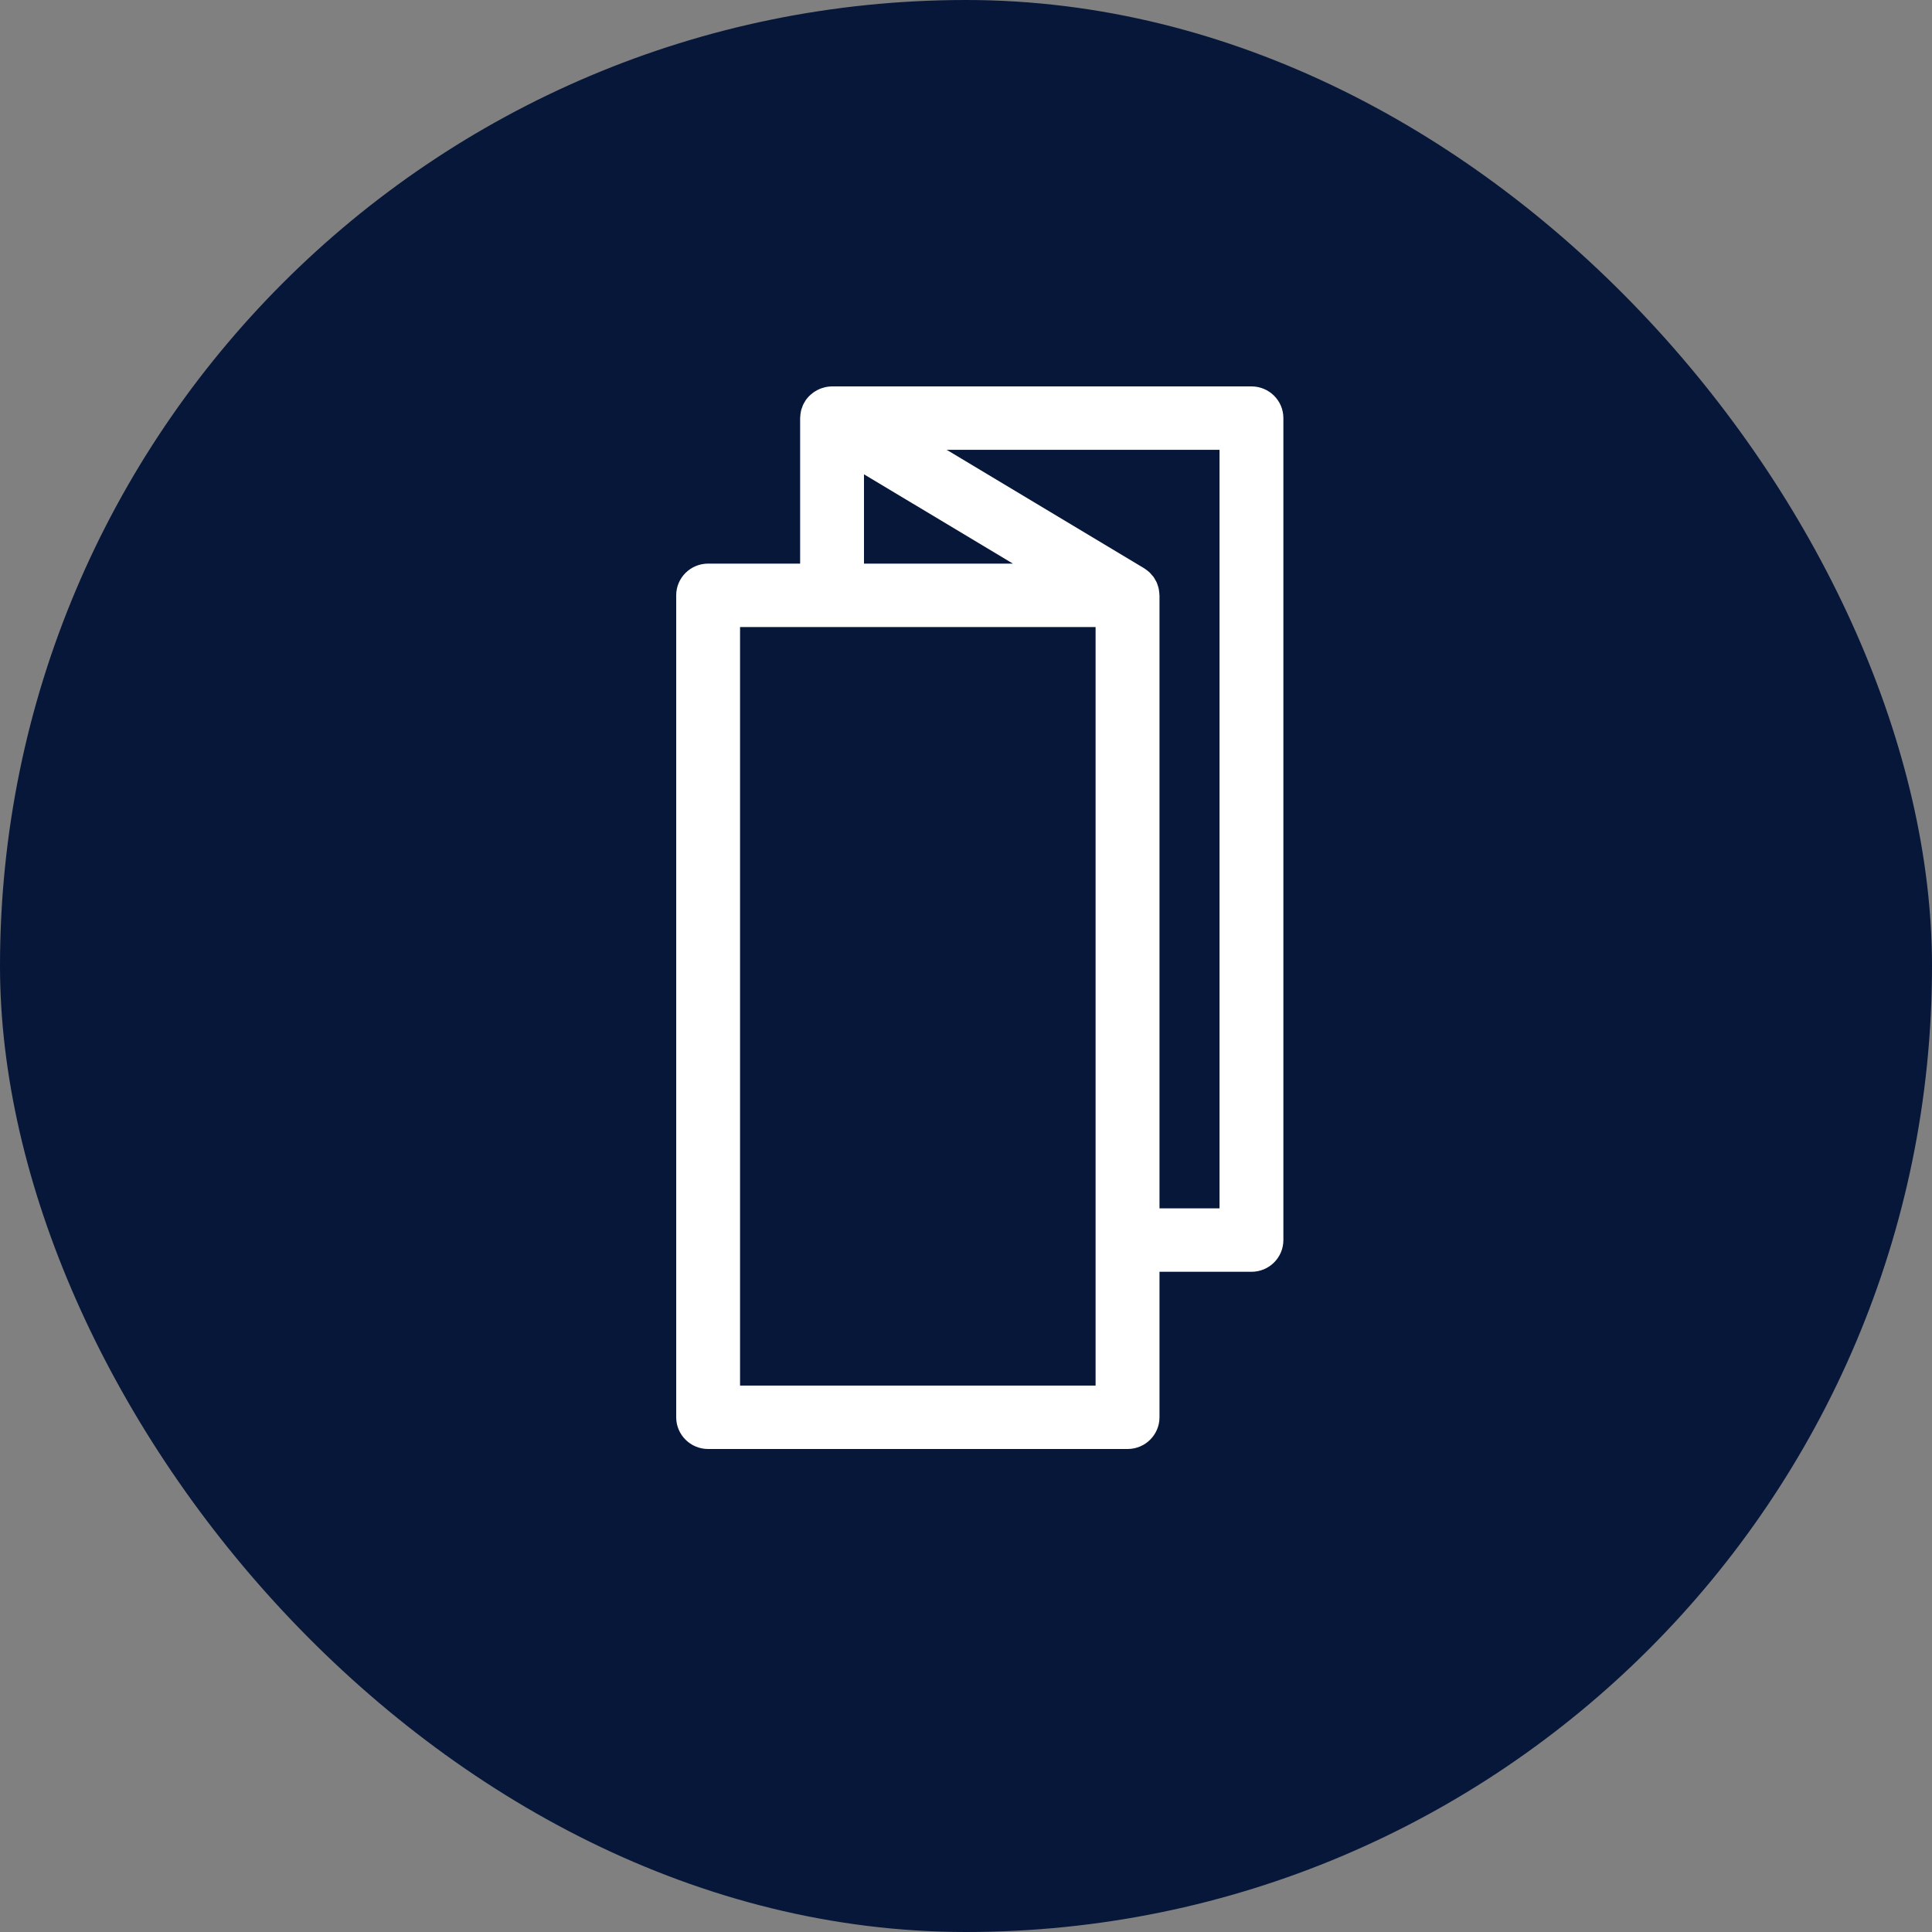
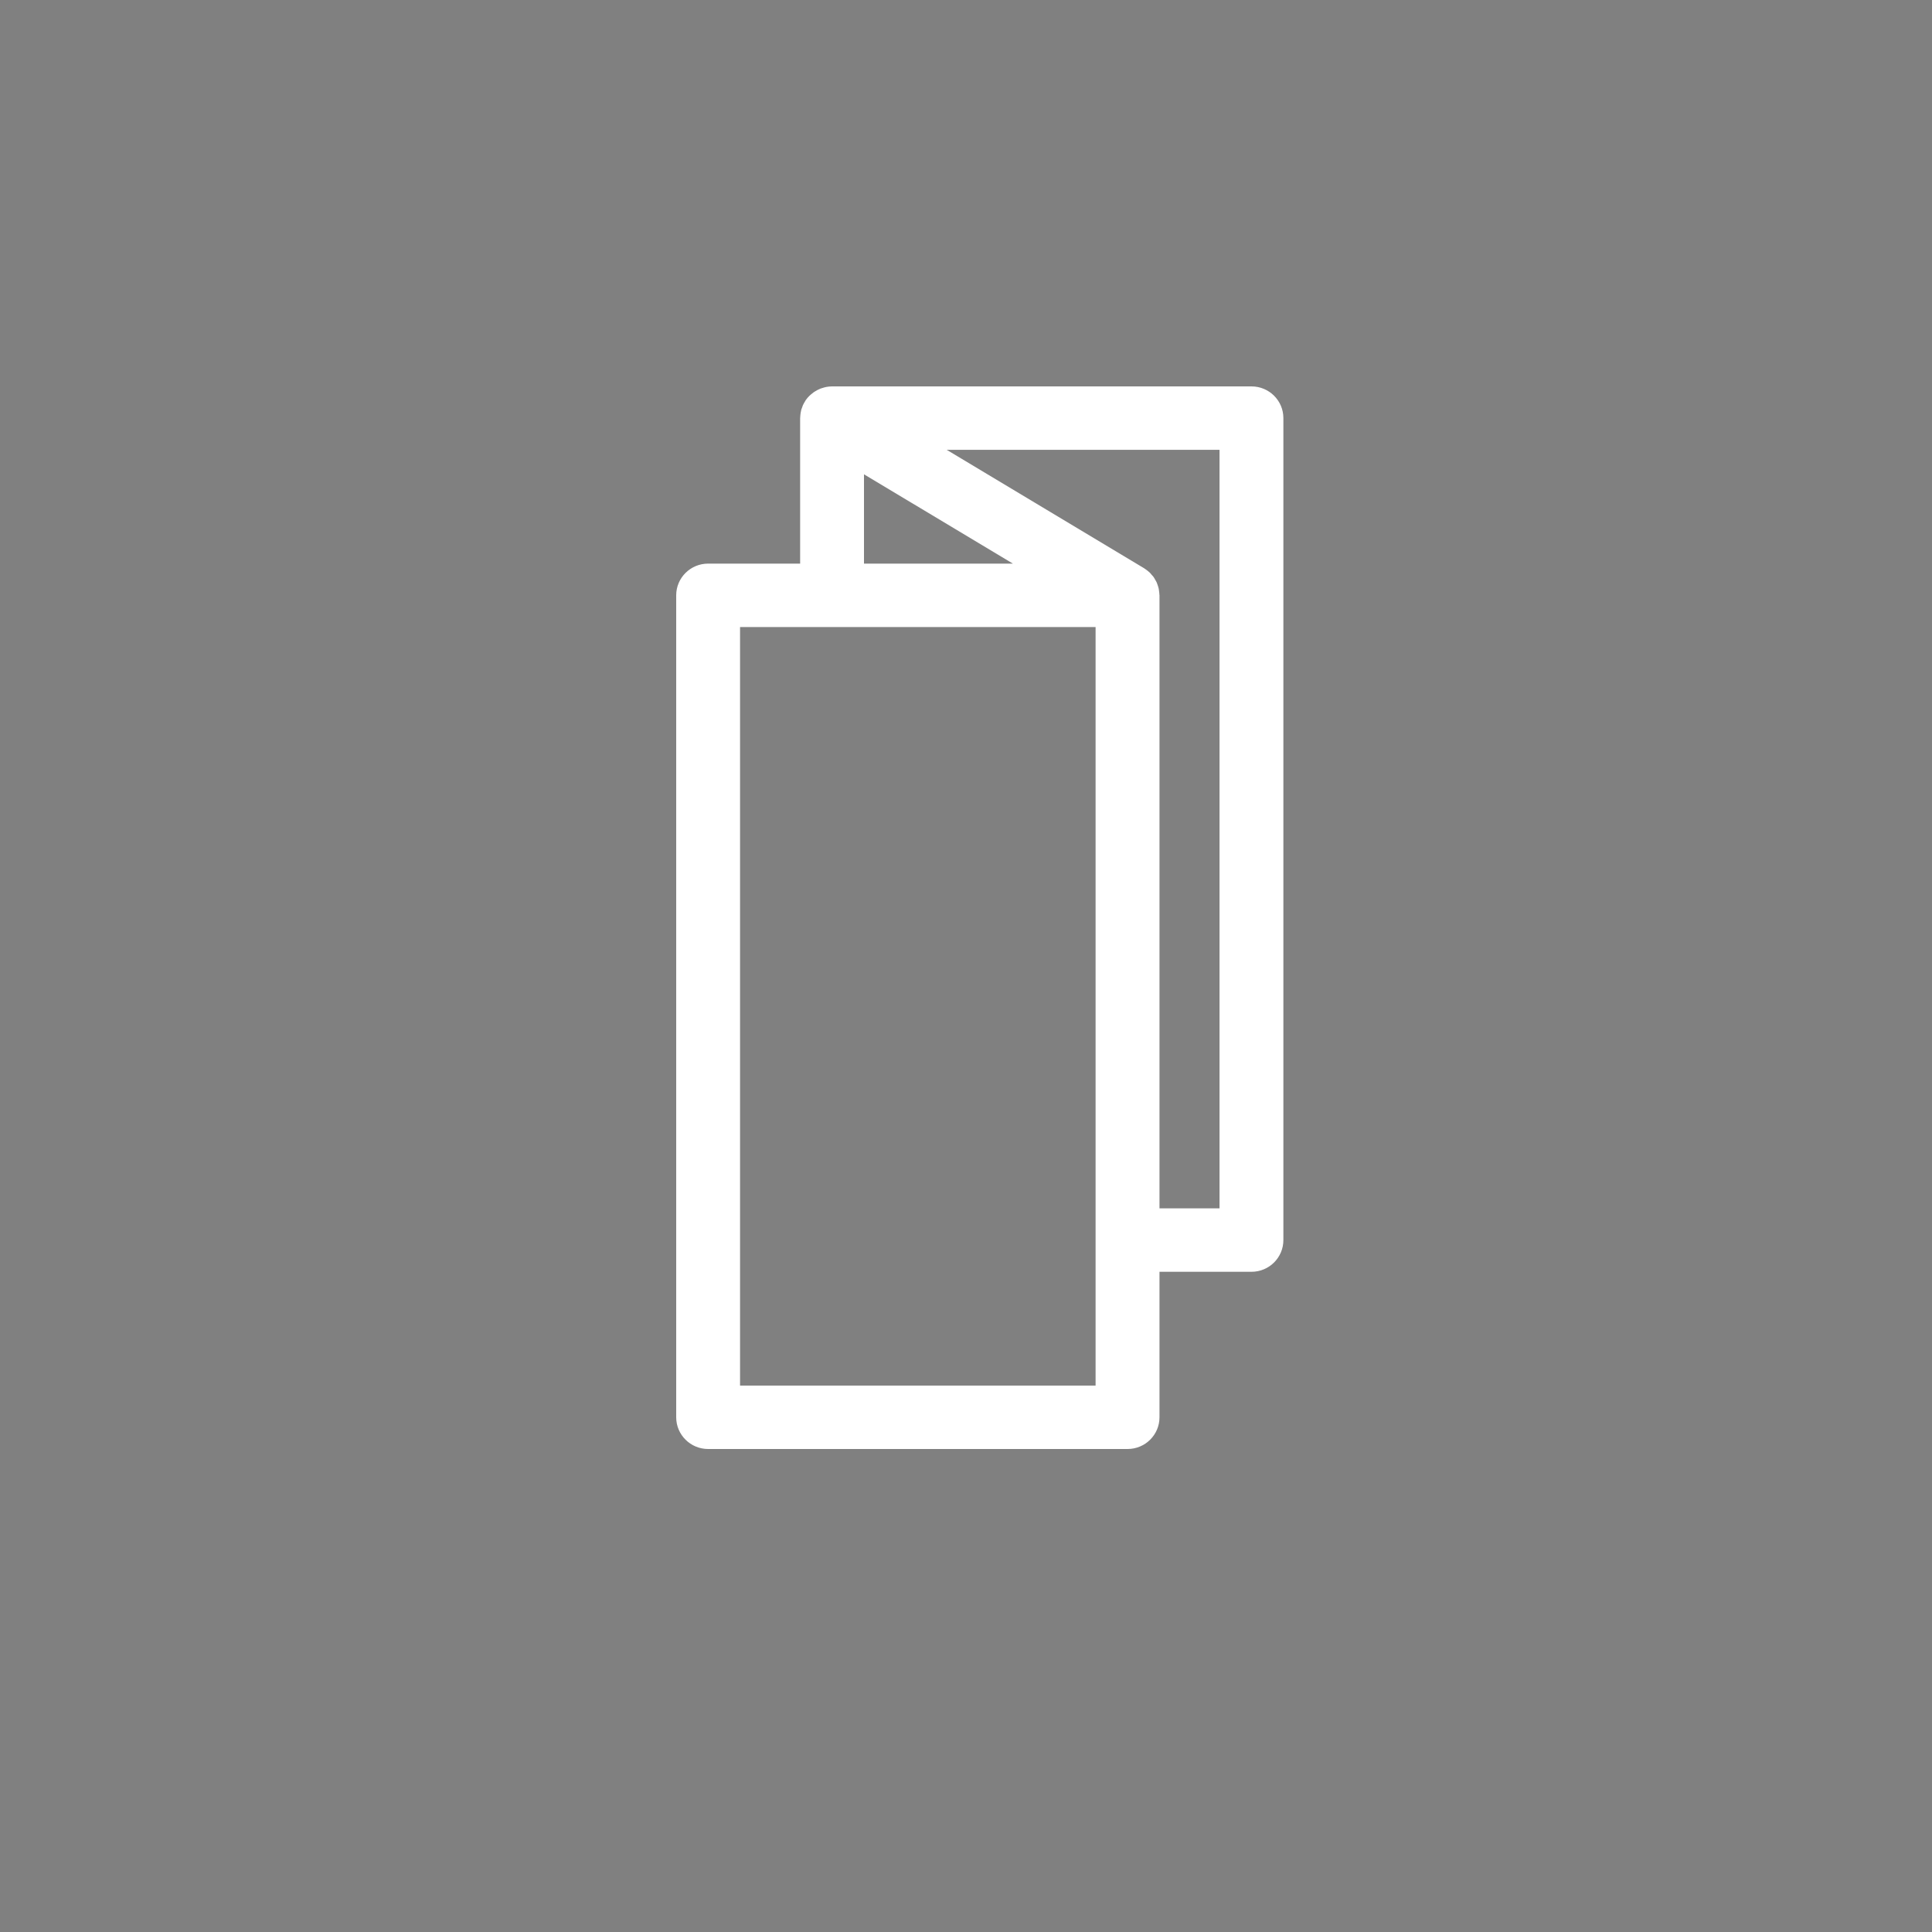
<svg xmlns="http://www.w3.org/2000/svg" width="40" height="40" viewBox="0 0 40 40" fill="none">
  <rect x="0" y="0" width="40" height="40" fill="#808080" stroke="none" />
-   <rect width="40" height="40" rx="20" fill="#071739" />
  <path d="M25.91 8H17.227C17.185 8 17.144 8.005 17.105 8.012C17.091 8.015 17.078 8.019 17.064 8.022C17.039 8.028 17.014 8.036 16.989 8.045C16.975 8.051 16.961 8.057 16.947 8.064C16.924 8.074 16.903 8.086 16.882 8.099C16.869 8.107 16.856 8.114 16.844 8.123C16.822 8.139 16.801 8.156 16.781 8.174C16.772 8.182 16.763 8.189 16.755 8.198C16.727 8.226 16.702 8.255 16.68 8.287C16.676 8.293 16.673 8.3 16.669 8.307C16.652 8.333 16.637 8.361 16.623 8.39C16.617 8.404 16.613 8.418 16.608 8.433C16.602 8.449 16.595 8.464 16.59 8.48C16.588 8.488 16.587 8.496 16.585 8.505C16.582 8.52 16.579 8.535 16.576 8.551C16.572 8.578 16.569 8.604 16.568 8.631C16.568 8.64 16.566 8.648 16.566 8.657V11.669H14.661C14.296 11.669 14 11.963 14 12.325V29.343C14 29.706 14.296 30 14.661 30H23.345C23.71 30 24.006 29.706 24.006 29.343V26.331H25.91C26.276 26.331 26.571 26.037 26.571 25.674V8.656C26.571 8.294 26.276 8 25.91 8ZM17.888 9.82L20.971 11.669H17.888V9.82ZM22.683 28.687H15.322V12.982H22.683V28.687ZM25.249 25.018H24.006V12.325C24.006 12.32 24.004 12.315 24.004 12.31C24.004 12.286 24 12.262 23.997 12.239C23.994 12.219 23.993 12.199 23.988 12.18C23.984 12.16 23.976 12.14 23.97 12.12C23.963 12.1 23.957 12.079 23.948 12.059C23.94 12.04 23.929 12.023 23.918 12.005C23.908 11.986 23.898 11.967 23.886 11.95C23.874 11.933 23.86 11.917 23.845 11.902C23.831 11.885 23.818 11.868 23.802 11.853C23.788 11.84 23.773 11.829 23.758 11.816C23.738 11.801 23.72 11.786 23.699 11.773C23.694 11.77 23.691 11.766 23.686 11.764L19.6 9.313H25.249L25.249 25.018Z" fill="white" />
</svg>